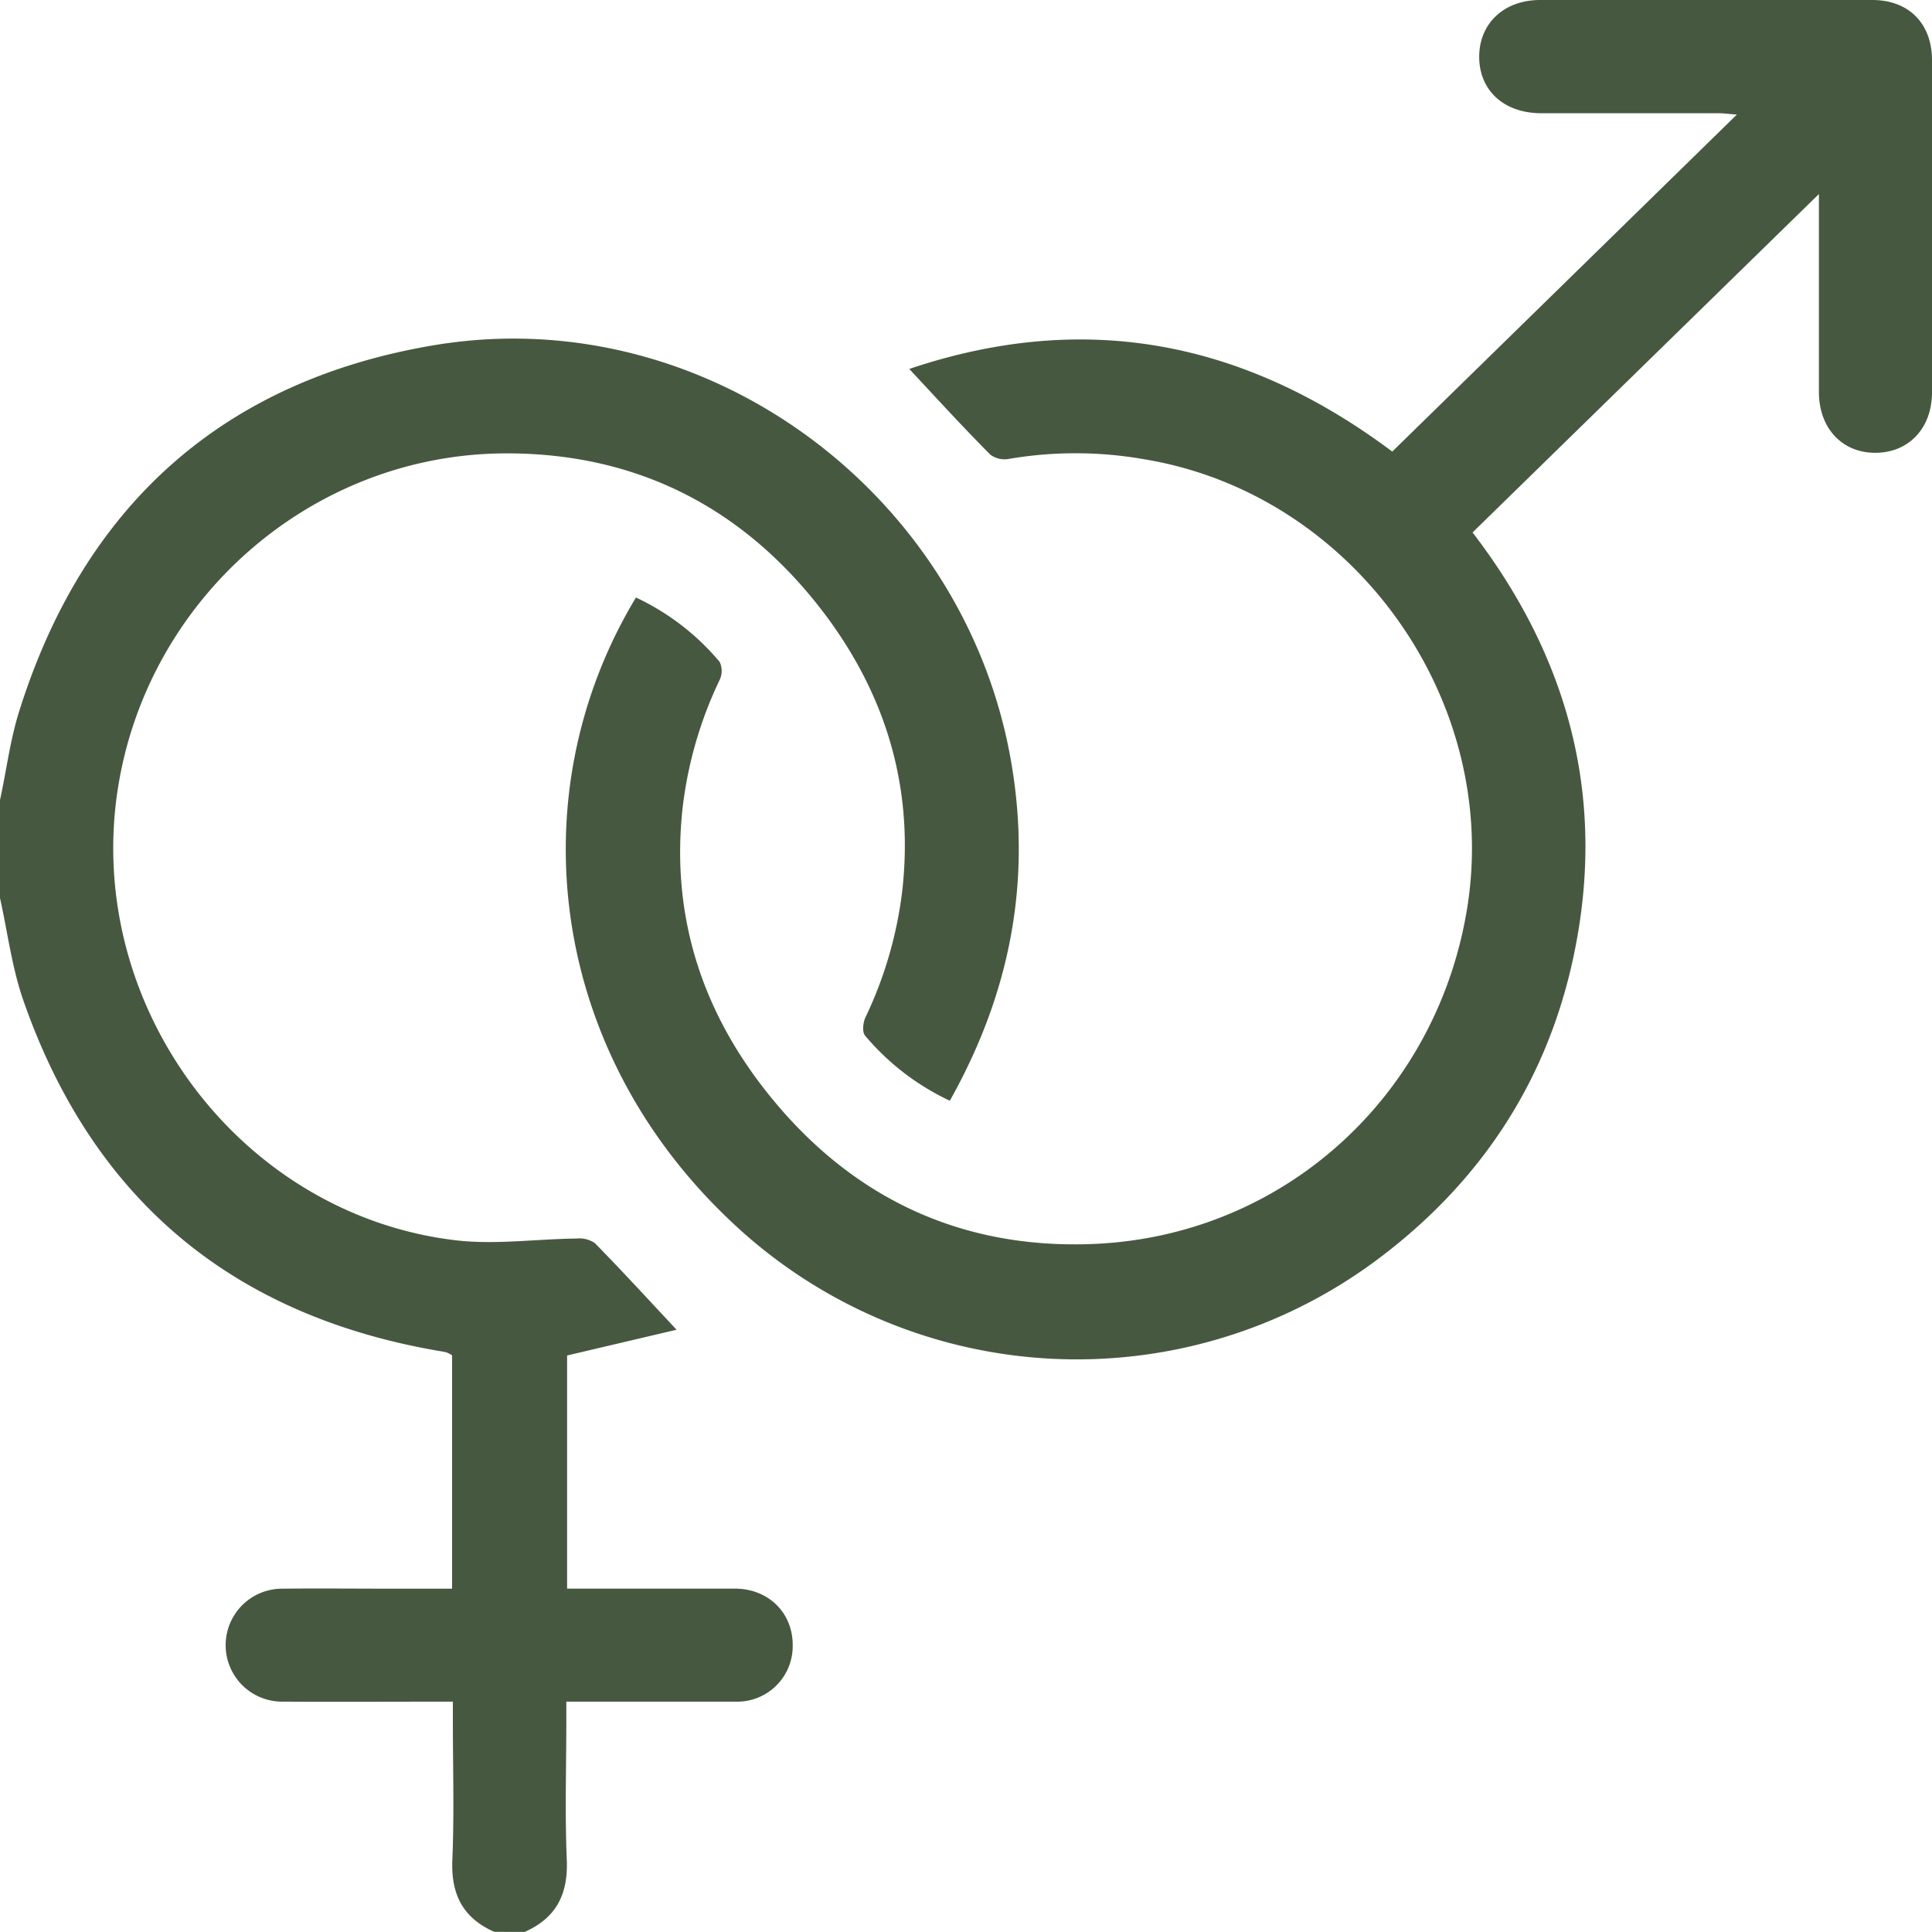
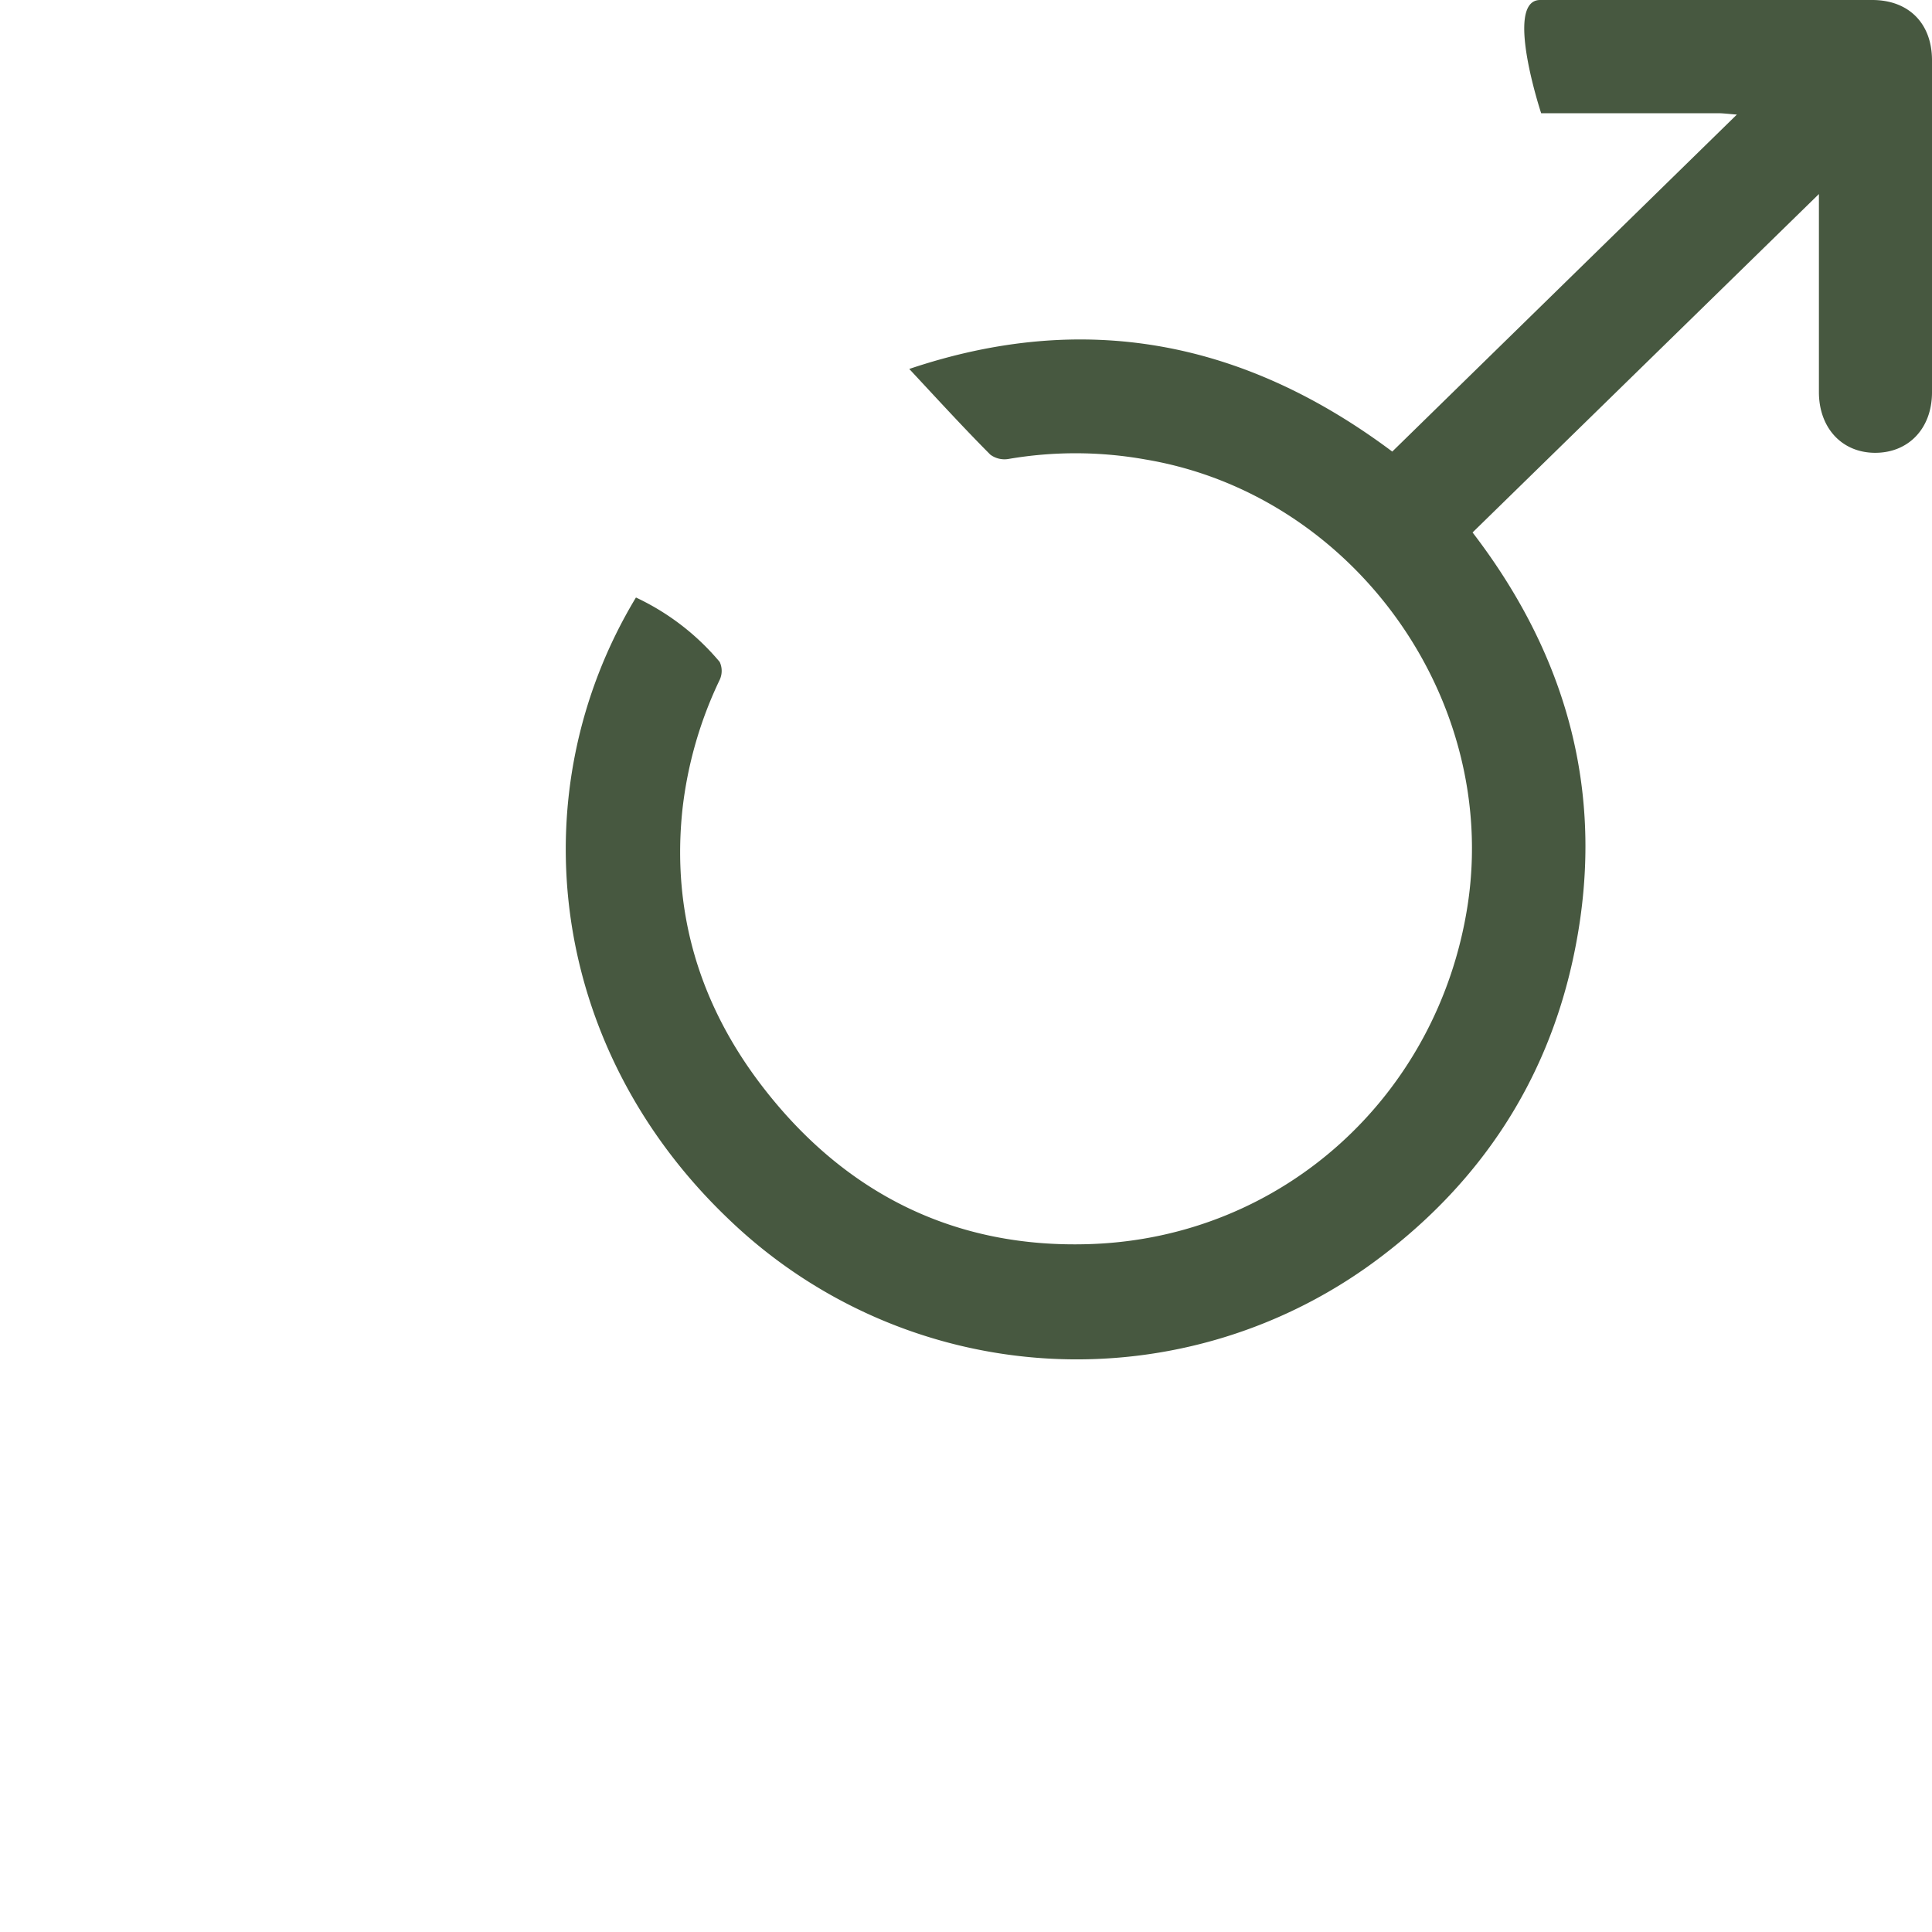
<svg xmlns="http://www.w3.org/2000/svg" id="Vrstva_1" data-name="Vrstva 1" width="45" height="45" viewBox="0 0 300 300">
  <defs>
    <style>.cls-1{fill:#475840;}</style>
  </defs>
-   <path class="cls-1" d="M0 124.22c1-4.56 1.56-9.23 2.94-13.65 10-32 31.67-51.54 64.67-57 42-6.91 82.42 23.07 89.47 65.12 3.12 18.57-.37 35.8-9.59 52.23a38.54 38.54 0 0 1-13.17-10.12c-.46-.55-.31-2 .06-2.81a62.68 62.68 0 0 0 5.77-20.1c1.7-16.05-2.77-30.36-12.43-43C115.39 78.81 98.87 70.35 78.54 70.4 48.32 70.47 22.61 93.15 18.22 123c-4.9 33.41 19.09 65.52 52.37 69.57 6.2.76 12.61-.18 18.92-.25a4.29 4.29 0 0 1 2.86.71c4.16 4.24 8.17 8.62 12.69 13.45l-17 4v36.2h6.11c6.64 0 13.28 0 19.92 0 5.22 0 9 3.73 9 8.75a8.62 8.62 0 0 1-8.93 8.8c-8.59 0-17.18 0-26.22 0v2.89c0 7.23-.23 14.46.07 21.68.22 5.32-1.62 9-6.52 11.18H76.76c-4.89-2.15-6.75-5.85-6.52-11.18.3-7.21.08-14.44.08-21.67v-2.9c-9.14 0-17.82.05-26.51 0a8.77 8.77 0 0 1 0-17.54c5.76-.06 11.52 0 17.28 0H70.2V210.44a7.08 7.08 0 0 0-.86-.44 11.64 11.64 0 0 0-1.15-.22C36 204.26 14.37 186.17 3.62 155.33 1.85 150.24 1.18 144.76 0 139.45Z" />
-   <path class="cls-1" d="M141.19 57.29c27.31-9.2 52.05-4.34 75 12.83L269.7 17.79c-1.25-.09-2.05-.2-2.85-.21H239.31c-5.74 0-9.59-3.5-9.62-8.7S233.5 0 239.16 0h51.56C296.39 0 300 3.64 300 9.36q0 25.77 0 51.56c0 5.63-3.68 9.45-8.94 9.39-5.09-.06-8.61-3.89-8.62-9.41q0-13.62 0-27.24V30.13L228.66 82.68c15.28 19.92 20.94 42.09 15.51 66.61-4.16 18.8-14.24 34.05-29.54 45.72A78 78 0 0 1 113 189.17C85 162.37 80.58 122.9 98.75 92.78a38 38 0 0 1 13 10 3.28 3.28 0 0 1 0 2.79 62.75 62.75 0 0 0-5.78 20.11c-1.7 16 2.7 30.38 12.39 43 12.79 16.64 29.9 25.22 50.92 24.5 29.87-1 54-23 58.6-52.53 5-32.27-17.88-63.91-50-69.3a61.59 61.59 0 0 0-21.24-.09 3.69 3.69 0 0 1-2.86-.66C149.59 66.39 145.58 62 141.19 57.29Z" />
+   <path class="cls-1" d="M141.19 57.29c27.31-9.2 52.05-4.34 75 12.83L269.7 17.79c-1.25-.09-2.05-.2-2.85-.21H239.31S233.5 0 239.16 0h51.56C296.39 0 300 3.64 300 9.36q0 25.77 0 51.56c0 5.63-3.68 9.45-8.94 9.39-5.09-.06-8.61-3.89-8.62-9.41q0-13.62 0-27.24V30.13L228.66 82.68c15.28 19.92 20.94 42.09 15.51 66.61-4.16 18.8-14.24 34.05-29.54 45.72A78 78 0 0 1 113 189.17C85 162.37 80.58 122.9 98.75 92.78a38 38 0 0 1 13 10 3.28 3.28 0 0 1 0 2.79 62.75 62.75 0 0 0-5.78 20.11c-1.7 16 2.7 30.38 12.39 43 12.79 16.64 29.9 25.22 50.92 24.5 29.87-1 54-23 58.6-52.53 5-32.27-17.88-63.91-50-69.3a61.59 61.59 0 0 0-21.24-.09 3.69 3.69 0 0 1-2.86-.66C149.59 66.39 145.58 62 141.19 57.29Z" />
</svg>